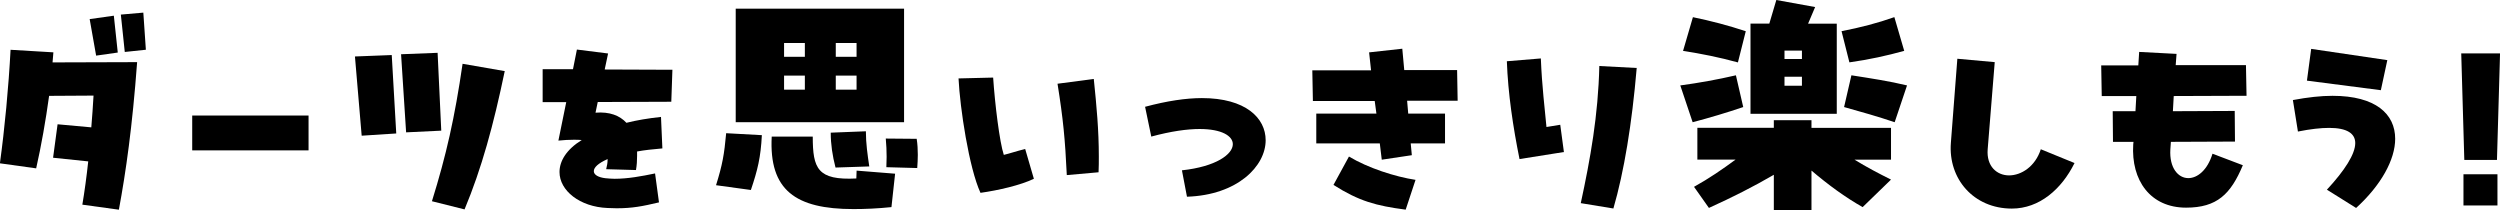
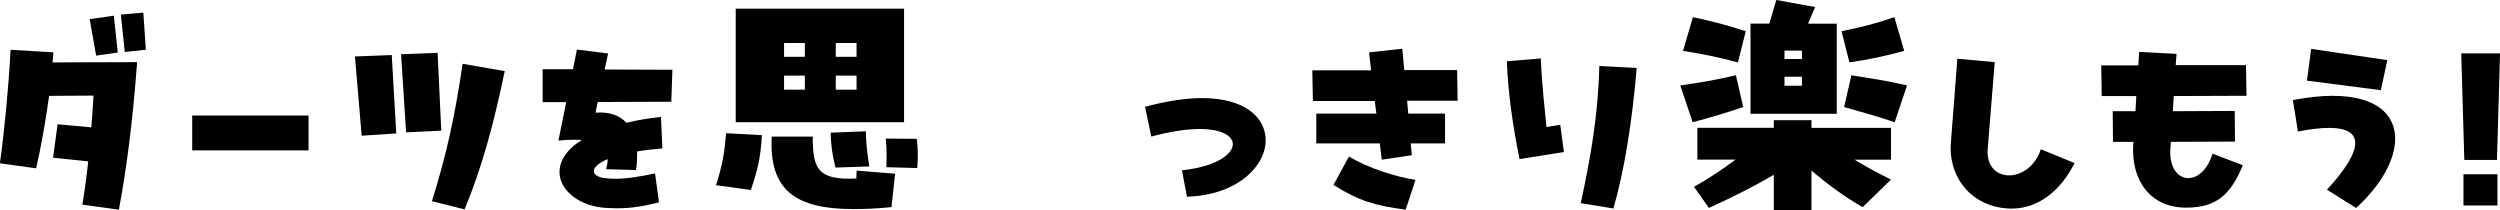
<svg xmlns="http://www.w3.org/2000/svg" id="_レイヤー_1" data-name="レイヤー_1" version="1.1" viewBox="0 0 560.44 47.13">
  <path d="M11.97,11.72l-.19,2.27,18.96-.06c-1.07,14.49-2.52,24.63-4.09,33.08l-8.19-1.13c.5-2.96.95-6.3,1.32-9.7l-7.88-.82,1.01-7.5,7.56.69c.19-2.39.38-4.79.5-7.12l-9.96.06c-.76,5.54-1.76,11.21-2.9,16.25l-8.13-1.13c1.07-7.75,1.95-17.07,2.39-25.45l9.58.57ZM26.4,11.78l-4.85.69-1.45-8.19,5.42-.76.88,8.25ZM32.7,11.15l-4.73.5-.88-8.38,5.04-.44.57,8.32Z" />
  <path d="M43.09,33.71v-7.81h26.08v7.81h-26.08Z" />
  <path d="M81.08,30.43l-1.51-17.77,8.25-.32,1.01,17.58-7.75.5ZM91.04,29.67l-1.13-17.51,8.19-.32.82,17.45-7.88.38ZM96.83,45.11c3.21-10.33,5.1-18.65,6.87-30.81l9.45,1.64c-2.52,12.1-5.17,21.8-9.01,31l-7.31-1.83Z" />
  <path d="M150.51,22.81l-16.51.06-.5,2.39c3.15-.25,5.42.63,6.93,2.27,2.27-.57,4.85-1.01,7.75-1.32l.31,7.06c-2.14.19-4.03.38-5.67.69v1.01c0,1.01-.06,2.08-.25,3.15l-6.68-.19c.19-.76.32-1.45.32-2.14v-.13c-2.14.95-3.09,1.89-3.09,2.71s1.01,1.39,2.58,1.58c.69.06,1.39.13,2.08.13,2.96,0,6.05-.57,9.07-1.2l.88,6.49c-3.72.88-5.99,1.32-9.51,1.32-.63,0-1.32-.06-2.02-.06-6.24-.25-10.77-3.91-10.77-8.06,0-2.39,1.45-4.98,4.98-7.18-.57-.06-1.2-.06-1.83-.06-1.01,0-2.14.06-3.4.19l1.76-8.63h-5.29v-7.37h6.8l.88-4.41,6.99.88-.76,3.59,15.18.06-.25,7.18Z" />
  <path d="M160.52,41.52c1.45-4.66,1.83-6.87,2.27-11.66l8,.44c-.25,4.98-.95,7.81-2.46,12.29l-7.81-1.07ZM164.93,27.41V1.95h37.74v25.45h-37.74ZM199.84,46.43c-3.09.32-5.92.44-8.51.44-12.98,0-18.96-4.22-18.33-16.25h9.2c0,7.18,1.07,9.83,9.77,9.39l.06-1.76,8.63.69-.82,7.5ZM175.77,12.73h4.66v-3.09h-4.66v3.09ZM175.77,20.1h4.66v-3.15h-4.66v3.15ZM187.3,37.55c-.69-2.65-1.07-5.23-1.07-7.81l7.88-.31c0,2.77.38,5.29.76,7.88l-7.56.25ZM187.36,12.73h4.66v-3.09h-4.66v3.09ZM187.36,20.1h4.66v-3.15h-4.66v3.15ZM198.7,37.49c0-.76.06-1.51.06-2.33,0-1.32-.06-2.71-.19-4.1l6.93.06c.19,1.2.25,2.46.25,3.59,0,1.01-.06,2.02-.13,2.96l-6.93-.19Z" />
-   <path d="M214.89,17.58l7.75-.19c.38,5.8,1.45,14.55,2.39,17.33,1.32-.31,2.77-.82,4.79-1.32l1.95,6.68c-3.03,1.45-7.94,2.58-11.97,3.15-2.58-5.61-4.6-19.03-4.92-25.64ZM239.15,39.25c-.38-8.06-.82-12.6-2.08-20.48l8.13-1.07c.63,6.11,1.13,11.47,1.13,17.39,0,1.13,0,2.33-.06,3.53l-7.12.63Z" />
  <path d="M264.97,38.18c7.62-.82,11.4-3.59,11.4-5.86,0-1.83-2.46-3.4-7.44-3.4-2.77,0-6.43.5-10.84,1.7l-1.39-6.68c4.92-1.32,9.2-1.95,12.73-1.95,9.83,0,14.3,4.47,14.3,9.45,0,5.8-6.3,12.29-17.64,12.66l-1.13-5.92Z" />
  <path d="M315.44,22.56l.25,2.9h8.25v6.68h-7.69l.25,2.65-6.74,1.01-.44-3.65h-14.24v-6.68h13.48l-.38-2.83h-13.86l-.13-6.87h13.17l-.44-4.03,7.44-.82.44,4.79h11.85l.12,6.87h-11.34ZM302.4,35.09c4.28,2.58,10.39,4.54,14.93,5.23l-2.21,6.68c-6.68-.88-10.4-1.89-16.19-5.54l3.47-6.36Z" />
  <path d="M340.64,35.66c-1.45-7.18-2.58-14.68-2.84-21.93l7.62-.63c.25,6.3.88,11.21,1.26,15.37l3.09-.5.82,6.11-9.95,1.58ZM354.37,45.55c2.14-9.89,3.91-19.72,4.16-30.75l8.38.44c-1.07,12.54-2.83,23.25-5.23,31.5l-7.31-1.2Z" />
  <path d="M390.79,24c-3.72,1.26-7.5,2.39-11.34,3.4l-2.77-8.25c4.22-.57,8.38-1.32,12.47-2.27l1.64,7.12ZM389.59,13.99c-4.1-1.13-8.19-1.95-12.29-2.58l2.21-7.56c3.97.82,7.88,1.83,11.85,3.15l-1.76,6.99ZM406.09,26.97v1.7h17.83v7.12h-8.19c2.65,1.64,5.42,3.09,8.19,4.47l-6.36,6.17c-3.91-2.21-7.69-4.98-11.47-8.19v8.88h-8.44v-7.94c-4.54,2.65-9.39,5.1-14.55,7.43l-3.34-4.73c3.4-1.89,6.43-3.97,9.32-6.11h-8.57v-7.12h17.14v-1.7h8.44ZM411.76,5.29v20.22h-19.34V5.29h4.22l1.57-5.29,8.7,1.58-1.58,3.72h6.43ZM403.95,13.23v-1.89h-3.91v1.89h3.91ZM403.95,19.22v-2.02h-3.91v2.02h3.91ZM426.88,11.4c-3.84,1.07-7.81,1.95-12.29,2.58l-1.76-6.99c4.22-.82,8.13-1.83,11.84-3.15l2.21,7.56ZM415.04,16.88c4.41.69,8.57,1.32,12.47,2.27l-2.77,8.25c-3.72-1.26-7.5-2.33-11.34-3.4l1.64-7.12Z" />
  <path d="M437.34,32.01l1.45-18.84,8.38.76-1.58,19.53c-.31,3.84,2.08,5.86,4.79,5.86s5.86-1.95,7.12-5.86l7.56,3.09c-2.9,5.86-7.88,10.21-14.05,10.21-8.57,0-14.3-6.68-13.67-14.74Z" />
  <path d="M495.99,34.46l6.8,2.58c-2.71,6.49-5.79,9.51-12.73,9.51-8,0-12.35-6.11-11.84-14.18l.06-.57h-4.6l-.06-6.87h5.1l.19-3.4h-7.75l-.12-6.87h8.32l.19-3.02,8.38.44-.19,2.52h15.75l.13,6.87-16.32.06-.19,3.4,13.86-.06.06,6.87-14.37.06-.12,1.7c-.25,4.16,1.76,6.43,4.03,6.43,2.02,0,4.29-1.76,5.42-5.48Z" />
  <path d="M521.63,42.53c4.03-4.35,6.36-8,6.36-10.46,0-2.14-1.83-3.4-5.86-3.4-1.83,0-4.16.25-6.99.82l-1.13-7.06c3.34-.63,6.3-.95,8.88-.95,9.7,0,14.05,4.09,14.05,9.64,0,4.66-3.15,10.4-8.76,15.5l-6.55-4.1ZM533.73,20.22l-16.57-2.14.95-7.12,17.07,2.52-1.45,6.74Z" />
  <path d="M552.44,35.85l-.69-23.88h8.7l-.69,23.88h-7.31ZM552.25,46.06v-6.99h7.62v6.99h-7.62Z" />
</svg>